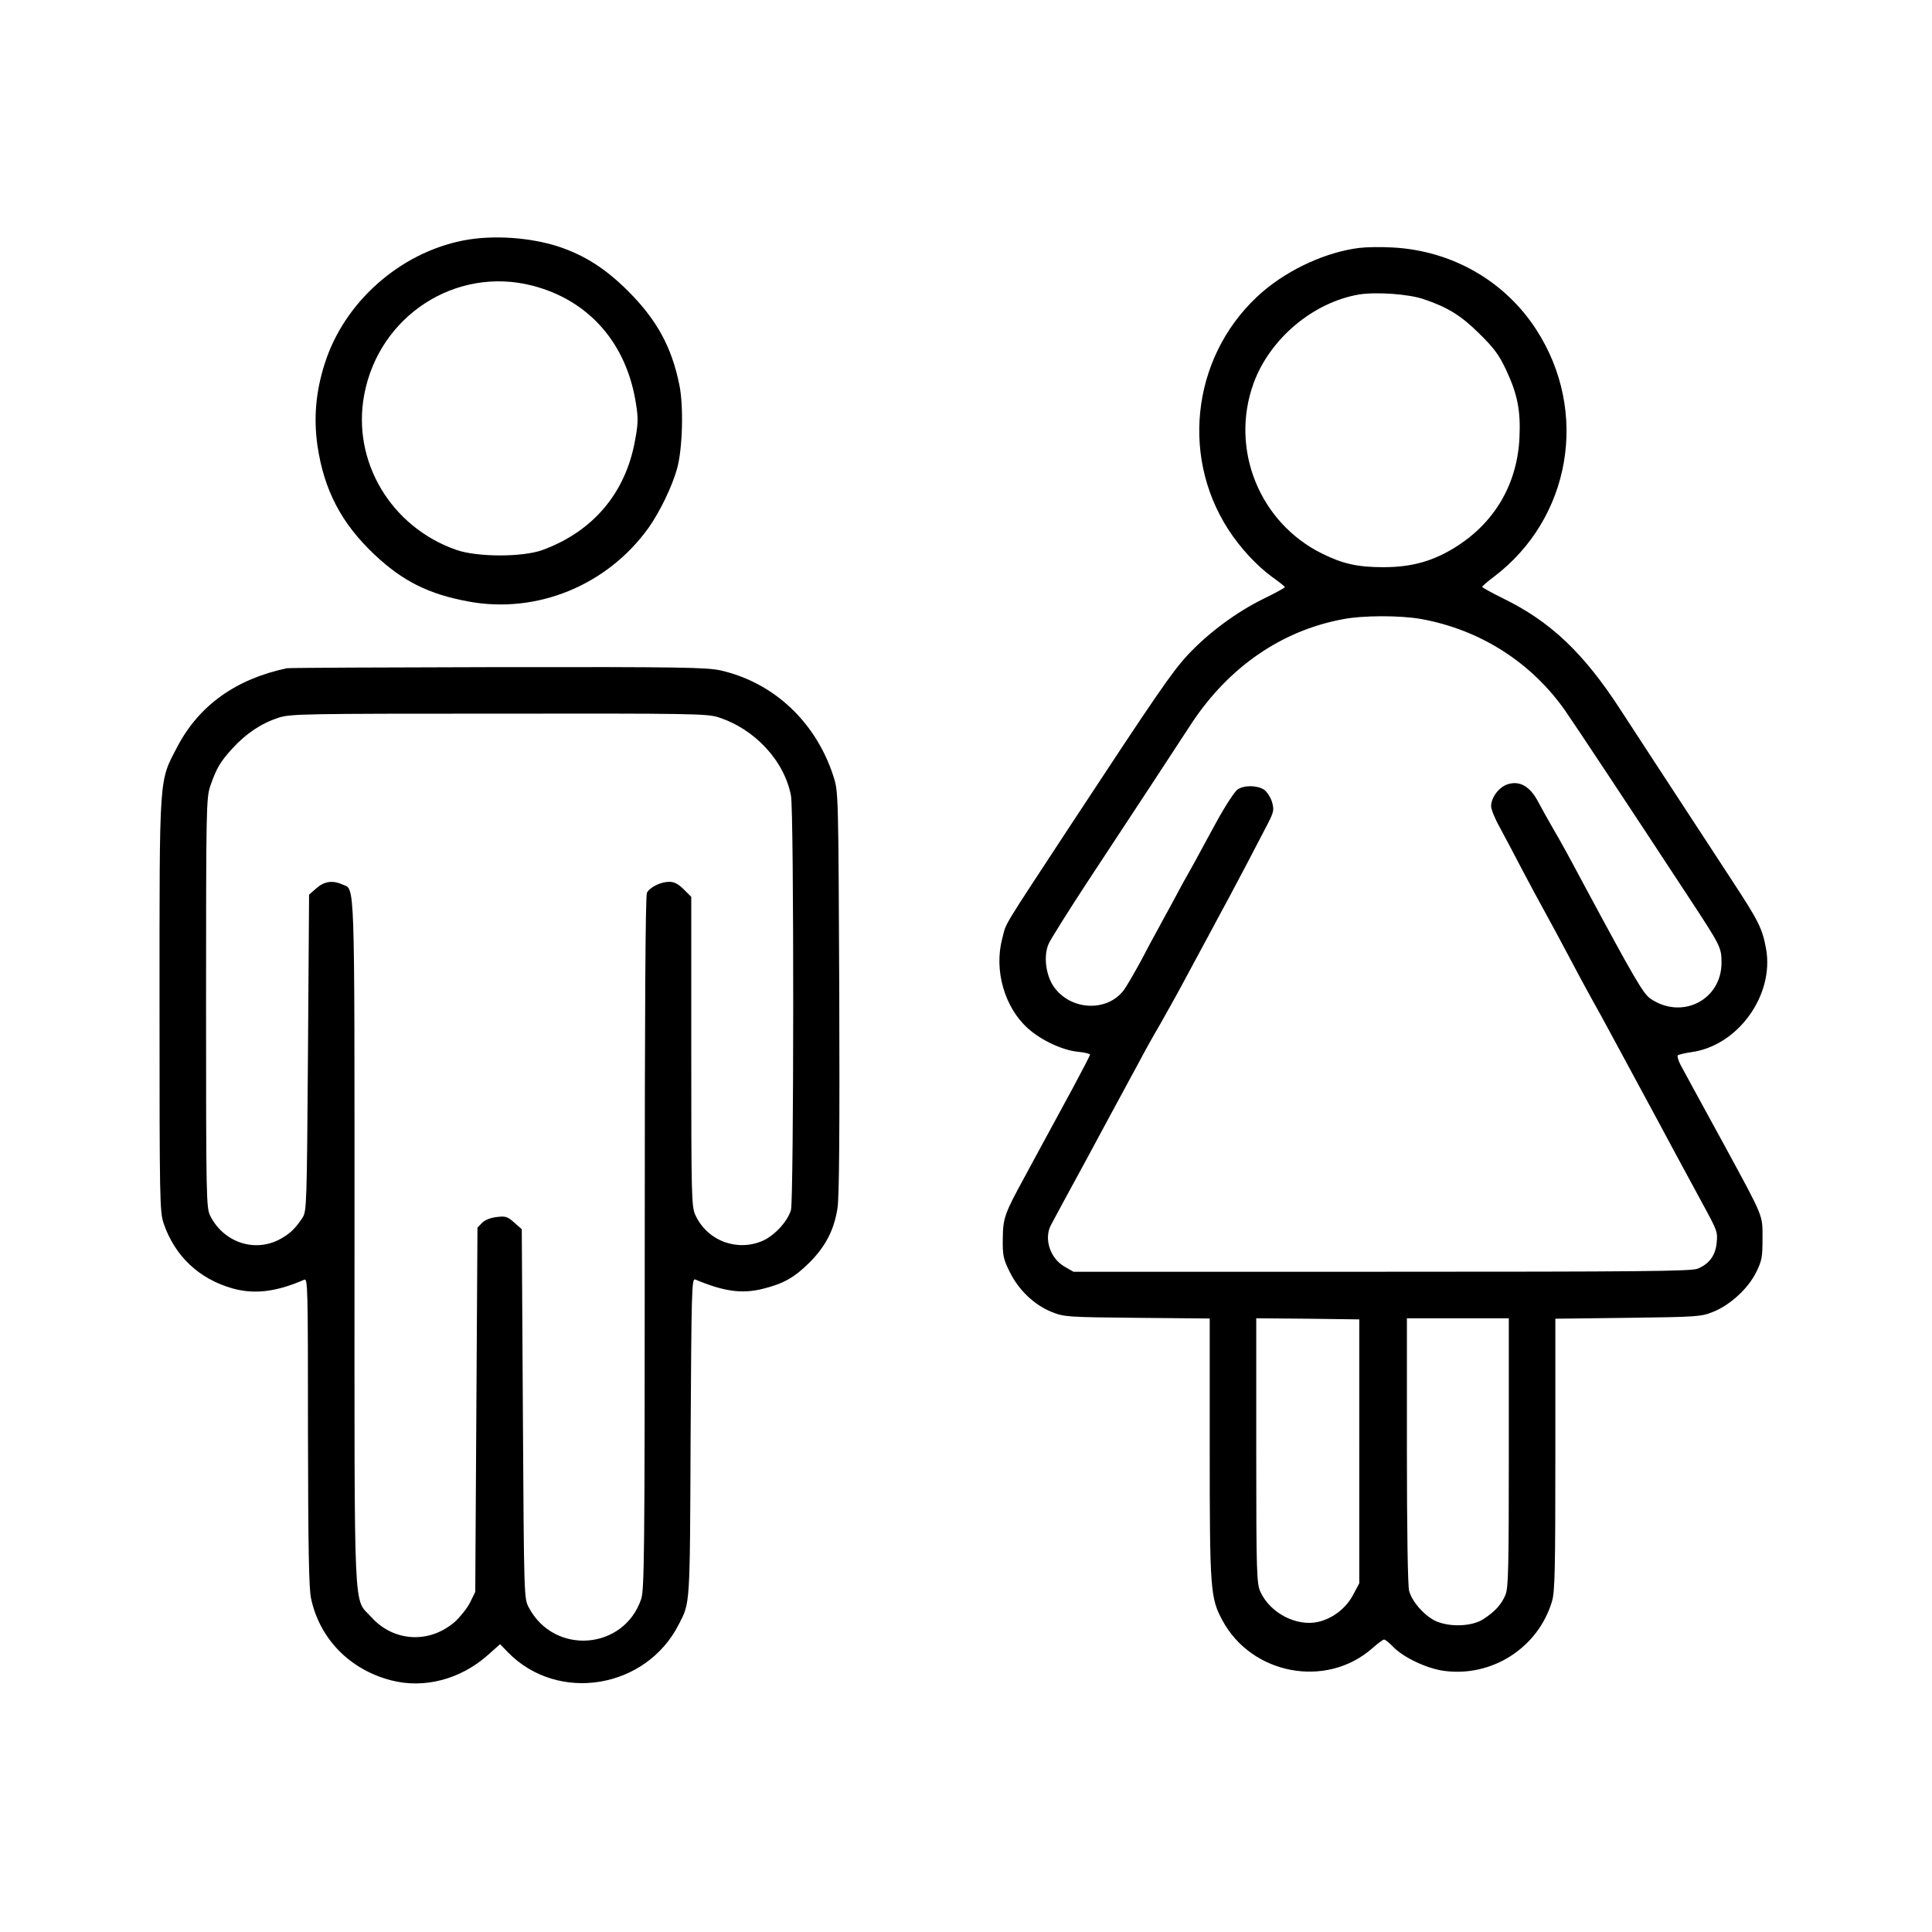
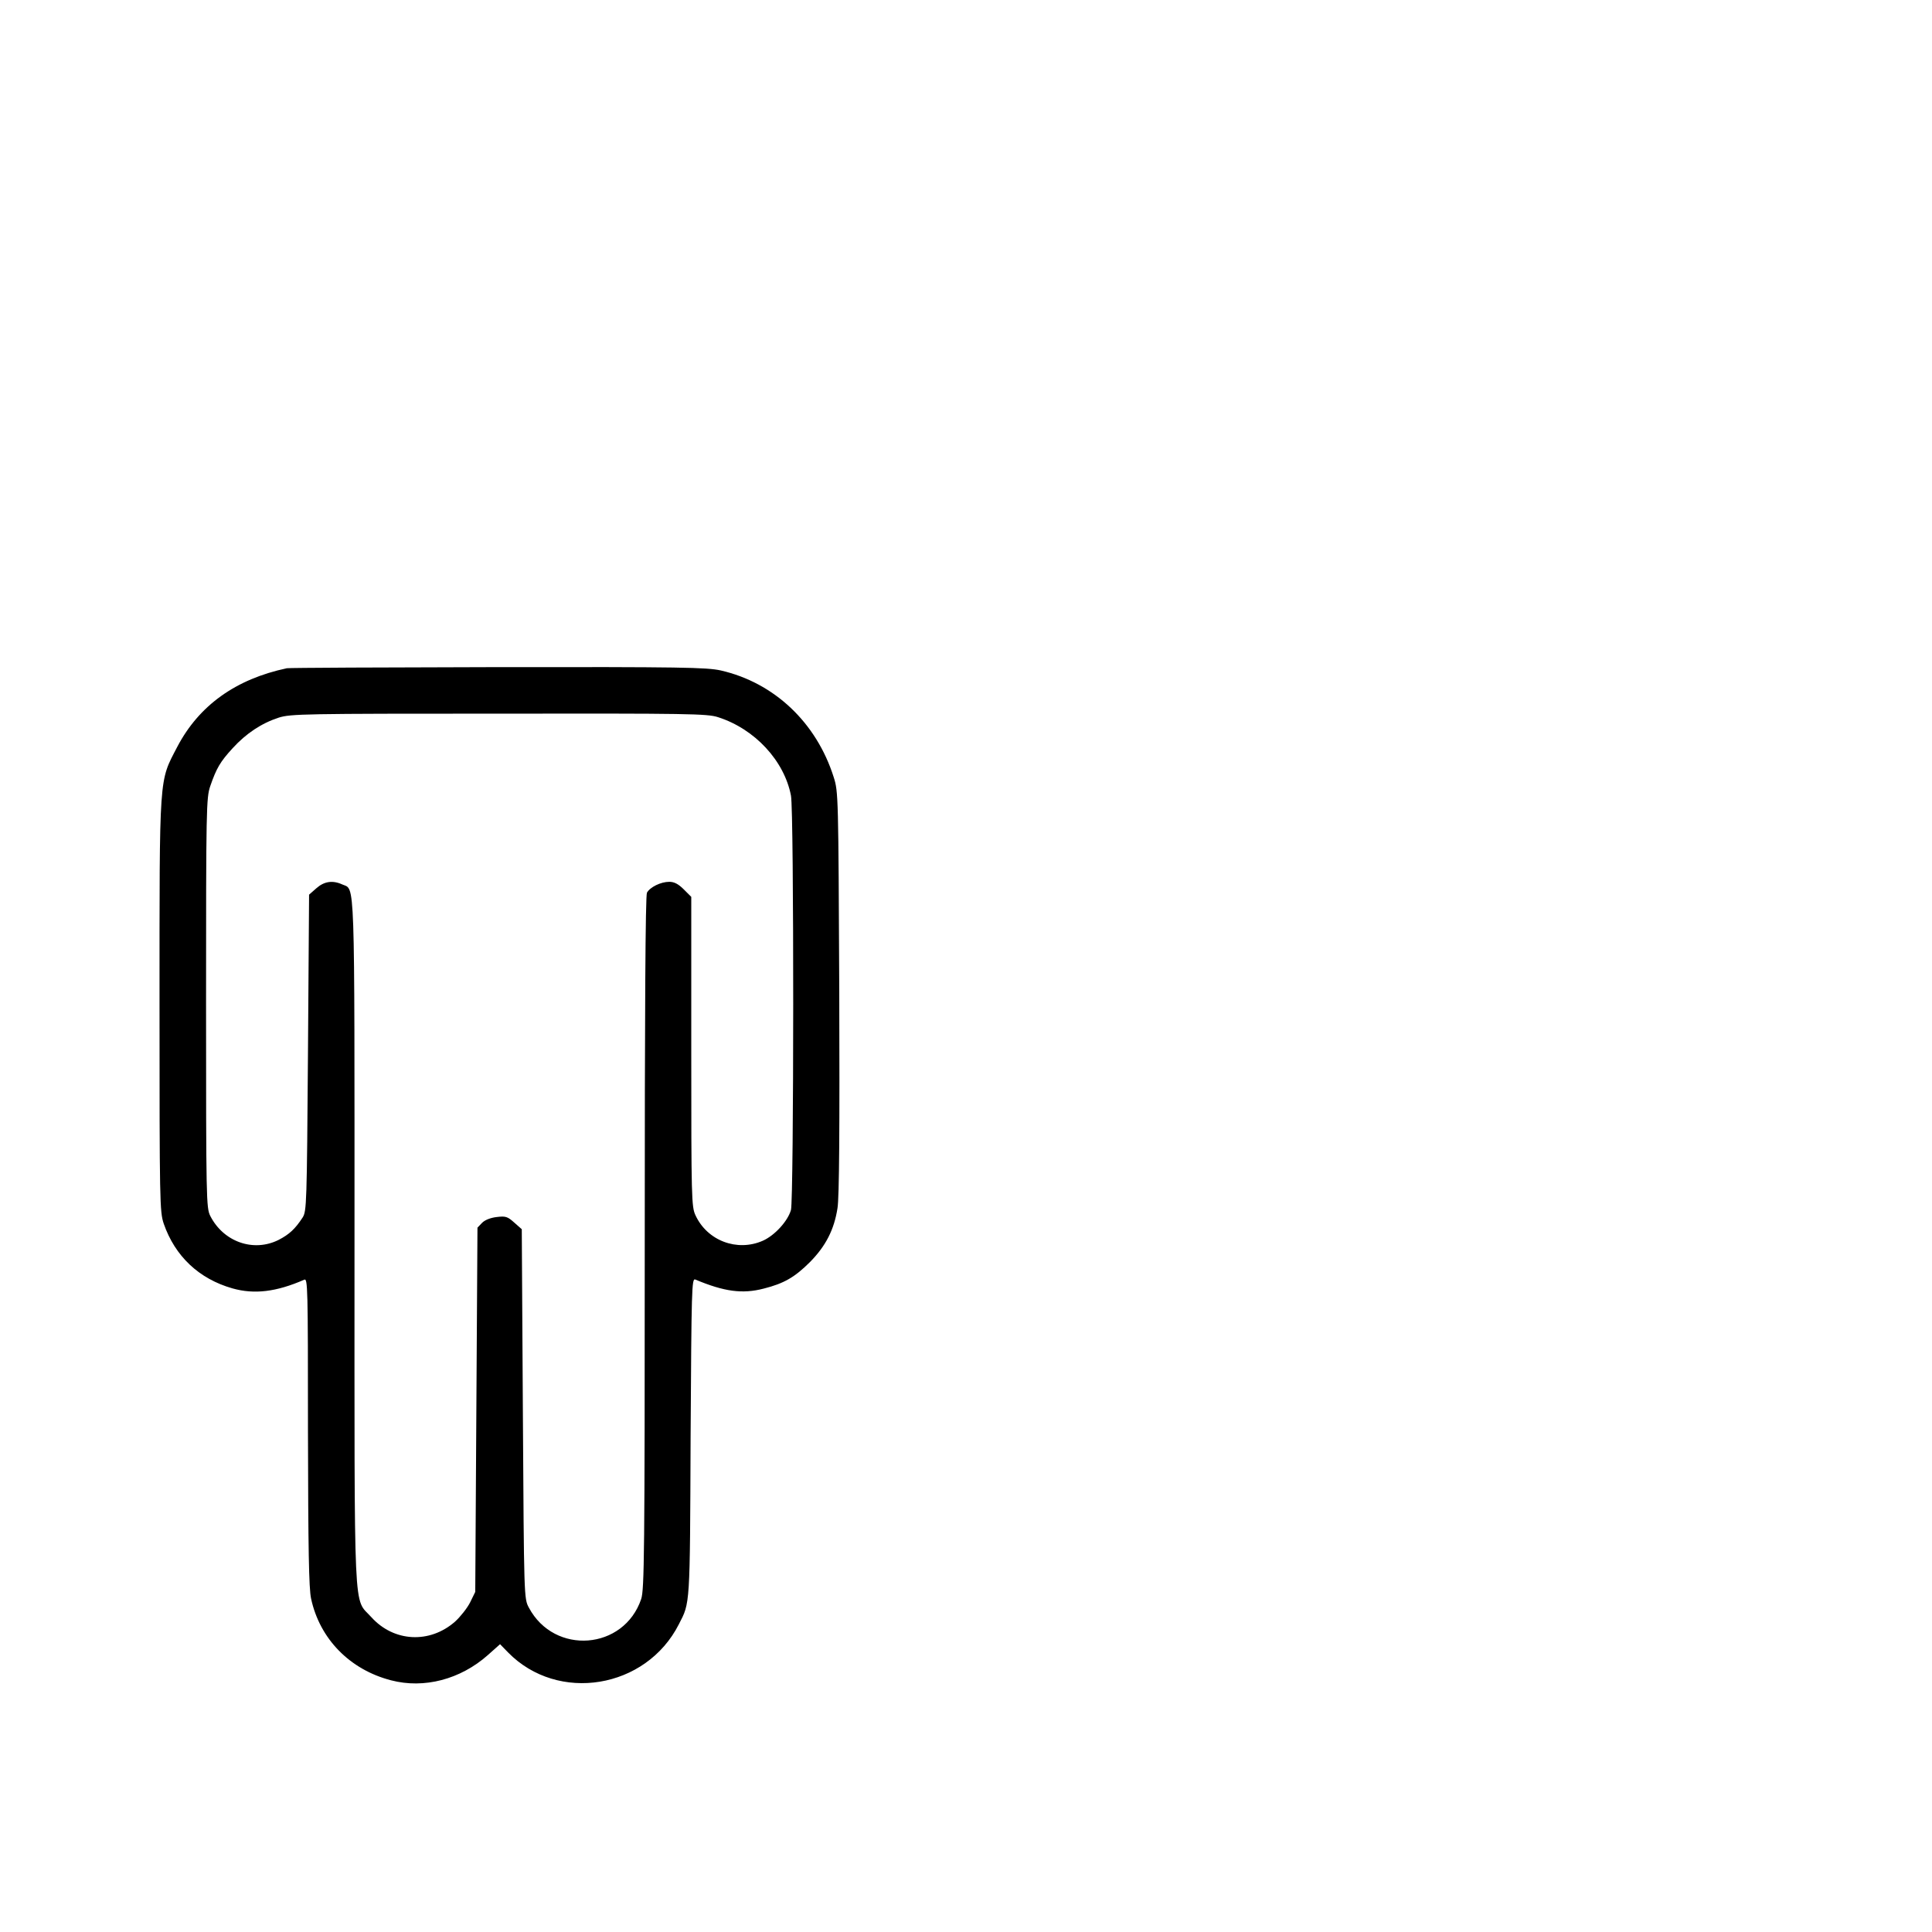
<svg xmlns="http://www.w3.org/2000/svg" version="1.0" width="872pt" height="872pt" viewBox="0 0 872 872" preserveAspectRatio="xMidYMid meet">
  <g transform="translate(0,872) scale(0.1,-0.1)" fill="#000000" stroke="none">
-     <path d="M2088 7634 c-285 -57 -534 -278 -622 -554 -41 -128 -51 -247 -33 -373 30 -200 108 -349 256 -489 128 -121 246 -180 426 -213 308 -57 625 73 811 331 52 73 107 187 130 269 25 90 30 284 10 379 -35 172 -103 295 -235 426 -98 97 -190 156 -304 195 -131 44 -305 56 -439 29z m314 -203 c257 -66 428 -262 469 -537 10 -61 9 -90 -5 -163 -43 -238 -191 -411 -419 -494 -90 -32 -293 -32 -387 1 -296 103 -473 401 -416 701 67 356 413 580 758 492z" />
-     <path d="M6135 7601 c-147 -18 -314 -94 -434 -196 -313 -268 -380 -730 -157 -1075 55 -85 130 -165 199 -215 31 -22 56 -42 56 -45 0 -3 -43 -27 -97 -53 -122 -60 -249 -154 -342 -254 -69 -74 -143 -182 -525 -763 -321 -489 -292 -441 -311 -515 -39 -143 10 -313 116 -407 59 -53 155 -98 224 -105 31 -3 56 -9 56 -13 0 -3 -35 -71 -78 -151 -43 -79 -100 -184 -127 -234 -27 -49 -68 -126 -92 -170 -89 -163 -96 -183 -97 -275 -1 -77 2 -92 32 -152 40 -81 110 -148 190 -180 55 -22 71 -23 385 -26 l327 -3 0 -587 c0 -640 3 -674 57 -775 132 -246 469 -309 676 -127 25 22 49 40 54 40 5 0 24 -15 42 -34 46 -47 149 -96 226 -107 218 -31 428 104 490 314 13 43 15 147 15 663 l0 612 328 4 c312 4 330 5 384 27 76 30 158 105 194 178 26 52 29 68 29 153 0 108 8 89 -170 417 -132 241 -175 321 -199 365 -11 21 -17 41 -13 45 4 3 31 10 60 14 211 28 376 258 338 467 -17 92 -33 124 -153 307 -57 88 -140 214 -183 280 -43 66 -120 183 -170 260 -50 77 -118 181 -150 230 -167 258 -318 401 -533 505 -50 25 -92 48 -92 51 0 4 24 24 53 46 348 264 430 746 191 1115 -142 220 -381 357 -649 371 -49 3 -117 2 -150 -2z m290 -231 c109 -37 168 -73 251 -155 67 -66 89 -95 122 -165 51 -109 66 -183 60 -307 -10 -203 -107 -374 -277 -485 -106 -69 -205 -98 -337 -98 -116 0 -183 15 -276 61 -283 139 -418 472 -310 769 73 201 269 366 477 401 78 12 222 2 290 -21z m-10 -1444 c265 -48 496 -195 649 -413 44 -63 303 -454 562 -849 140 -213 144 -221 144 -289 0 -168 -178 -259 -320 -163 -33 22 -73 91 -301 515 -79 148 -99 184 -139 253 -21 36 -51 90 -67 120 -37 71 -84 98 -139 80 -39 -13 -74 -60 -74 -99 0 -13 17 -56 39 -95 21 -39 67 -125 101 -191 35 -66 82 -154 105 -195 23 -41 70 -129 105 -195 35 -66 82 -154 105 -195 23 -41 58 -104 77 -140 68 -126 171 -316 208 -385 41 -77 150 -279 213 -395 69 -127 70 -129 65 -181 -6 -56 -33 -93 -85 -115 -27 -12 -267 -14 -1425 -14 l-1393 0 -40 23 c-65 37 -94 125 -62 187 16 30 77 144 157 290 31 58 79 146 105 195 27 50 56 104 65 120 9 17 38 71 65 120 26 50 71 131 100 180 28 50 74 131 100 180 27 50 58 108 70 130 12 22 40 74 62 115 22 41 57 107 78 145 40 74 127 240 178 339 27 53 28 62 18 97 -7 22 -23 46 -36 55 -31 20 -89 21 -119 1 -13 -9 -55 -73 -94 -144 -38 -70 -81 -148 -94 -173 -14 -25 -39 -71 -57 -102 -17 -32 -45 -84 -62 -115 -18 -32 -42 -77 -55 -101 -13 -23 -47 -86 -75 -140 -29 -53 -63 -112 -76 -130 -75 -101 -241 -94 -317 15 -36 52 -47 139 -23 193 8 19 90 150 182 290 92 140 220 334 283 430 63 96 144 220 180 275 168 254 405 418 682 470 91 18 260 18 355 1z m-280 -3756 l0 -596 -26 -49 c-31 -61 -91 -109 -158 -125 -98 -23 -218 39 -262 135 -17 37 -19 81 -19 638 l0 597 233 -2 232 -3 0 -595z m675 -5 c0 -524 -2 -611 -15 -643 -19 -45 -48 -76 -100 -110 -54 -35 -160 -37 -222 -5 -50 27 -100 85 -113 133 -6 21 -10 276 -10 633 l0 597 230 0 230 0 0 -605z" />
    <path d="M1295 5704 c-231 -49 -397 -168 -495 -355 -83 -160 -80 -111 -80 -1164 0 -893 1 -934 19 -988 51 -147 159 -249 310 -292 99 -28 198 -16 324 39 16 8 17 -29 17 -685 1 -531 4 -708 14 -754 39 -182 175 -321 361 -369 149 -39 313 4 437 114 l55 49 36 -37 c225 -230 623 -165 771 127 51 99 50 76 53 844 4 674 5 718 21 712 131 -55 213 -66 309 -41 91 23 140 51 209 120 71 72 109 146 124 243 8 47 10 361 8 974 -4 888 -4 905 -25 971 -78 247 -269 427 -510 482 -64 14 -176 16 -1005 15 -513 -1 -942 -3 -953 -5z m1946 -221 c166 -53 299 -197 329 -354 14 -70 13 -1822 0 -1870 -14 -50 -73 -115 -127 -139 -116 -51 -251 0 -304 115 -18 38 -19 79 -19 738 l0 699 -34 34 c-24 24 -43 34 -65 34 -39 0 -87 -24 -101 -49 -7 -13 -10 -529 -10 -1580 0 -1407 -2 -1565 -16 -1608 -78 -231 -392 -255 -507 -39 -22 41 -22 43 -27 874 l-5 834 -34 30 c-30 27 -39 30 -79 25 -27 -3 -53 -13 -66 -26 l-21 -22 -5 -822 -5 -822 -23 -47 c-13 -26 -44 -65 -68 -87 -115 -101 -277 -92 -378 20 -82 92 -76 -48 -76 1691 0 1684 3 1590 -55 1616 -44 20 -82 14 -117 -17 l-33 -29 -5 -714 c-5 -683 -6 -714 -24 -743 -34 -52 -60 -76 -108 -101 -113 -57 -249 -10 -309 108 -18 36 -19 73 -19 961 0 880 1 926 19 979 28 81 45 110 101 171 61 67 131 113 208 138 54 17 114 18 993 18 857 1 941 0 990 -16z" />
  </g>
</svg>